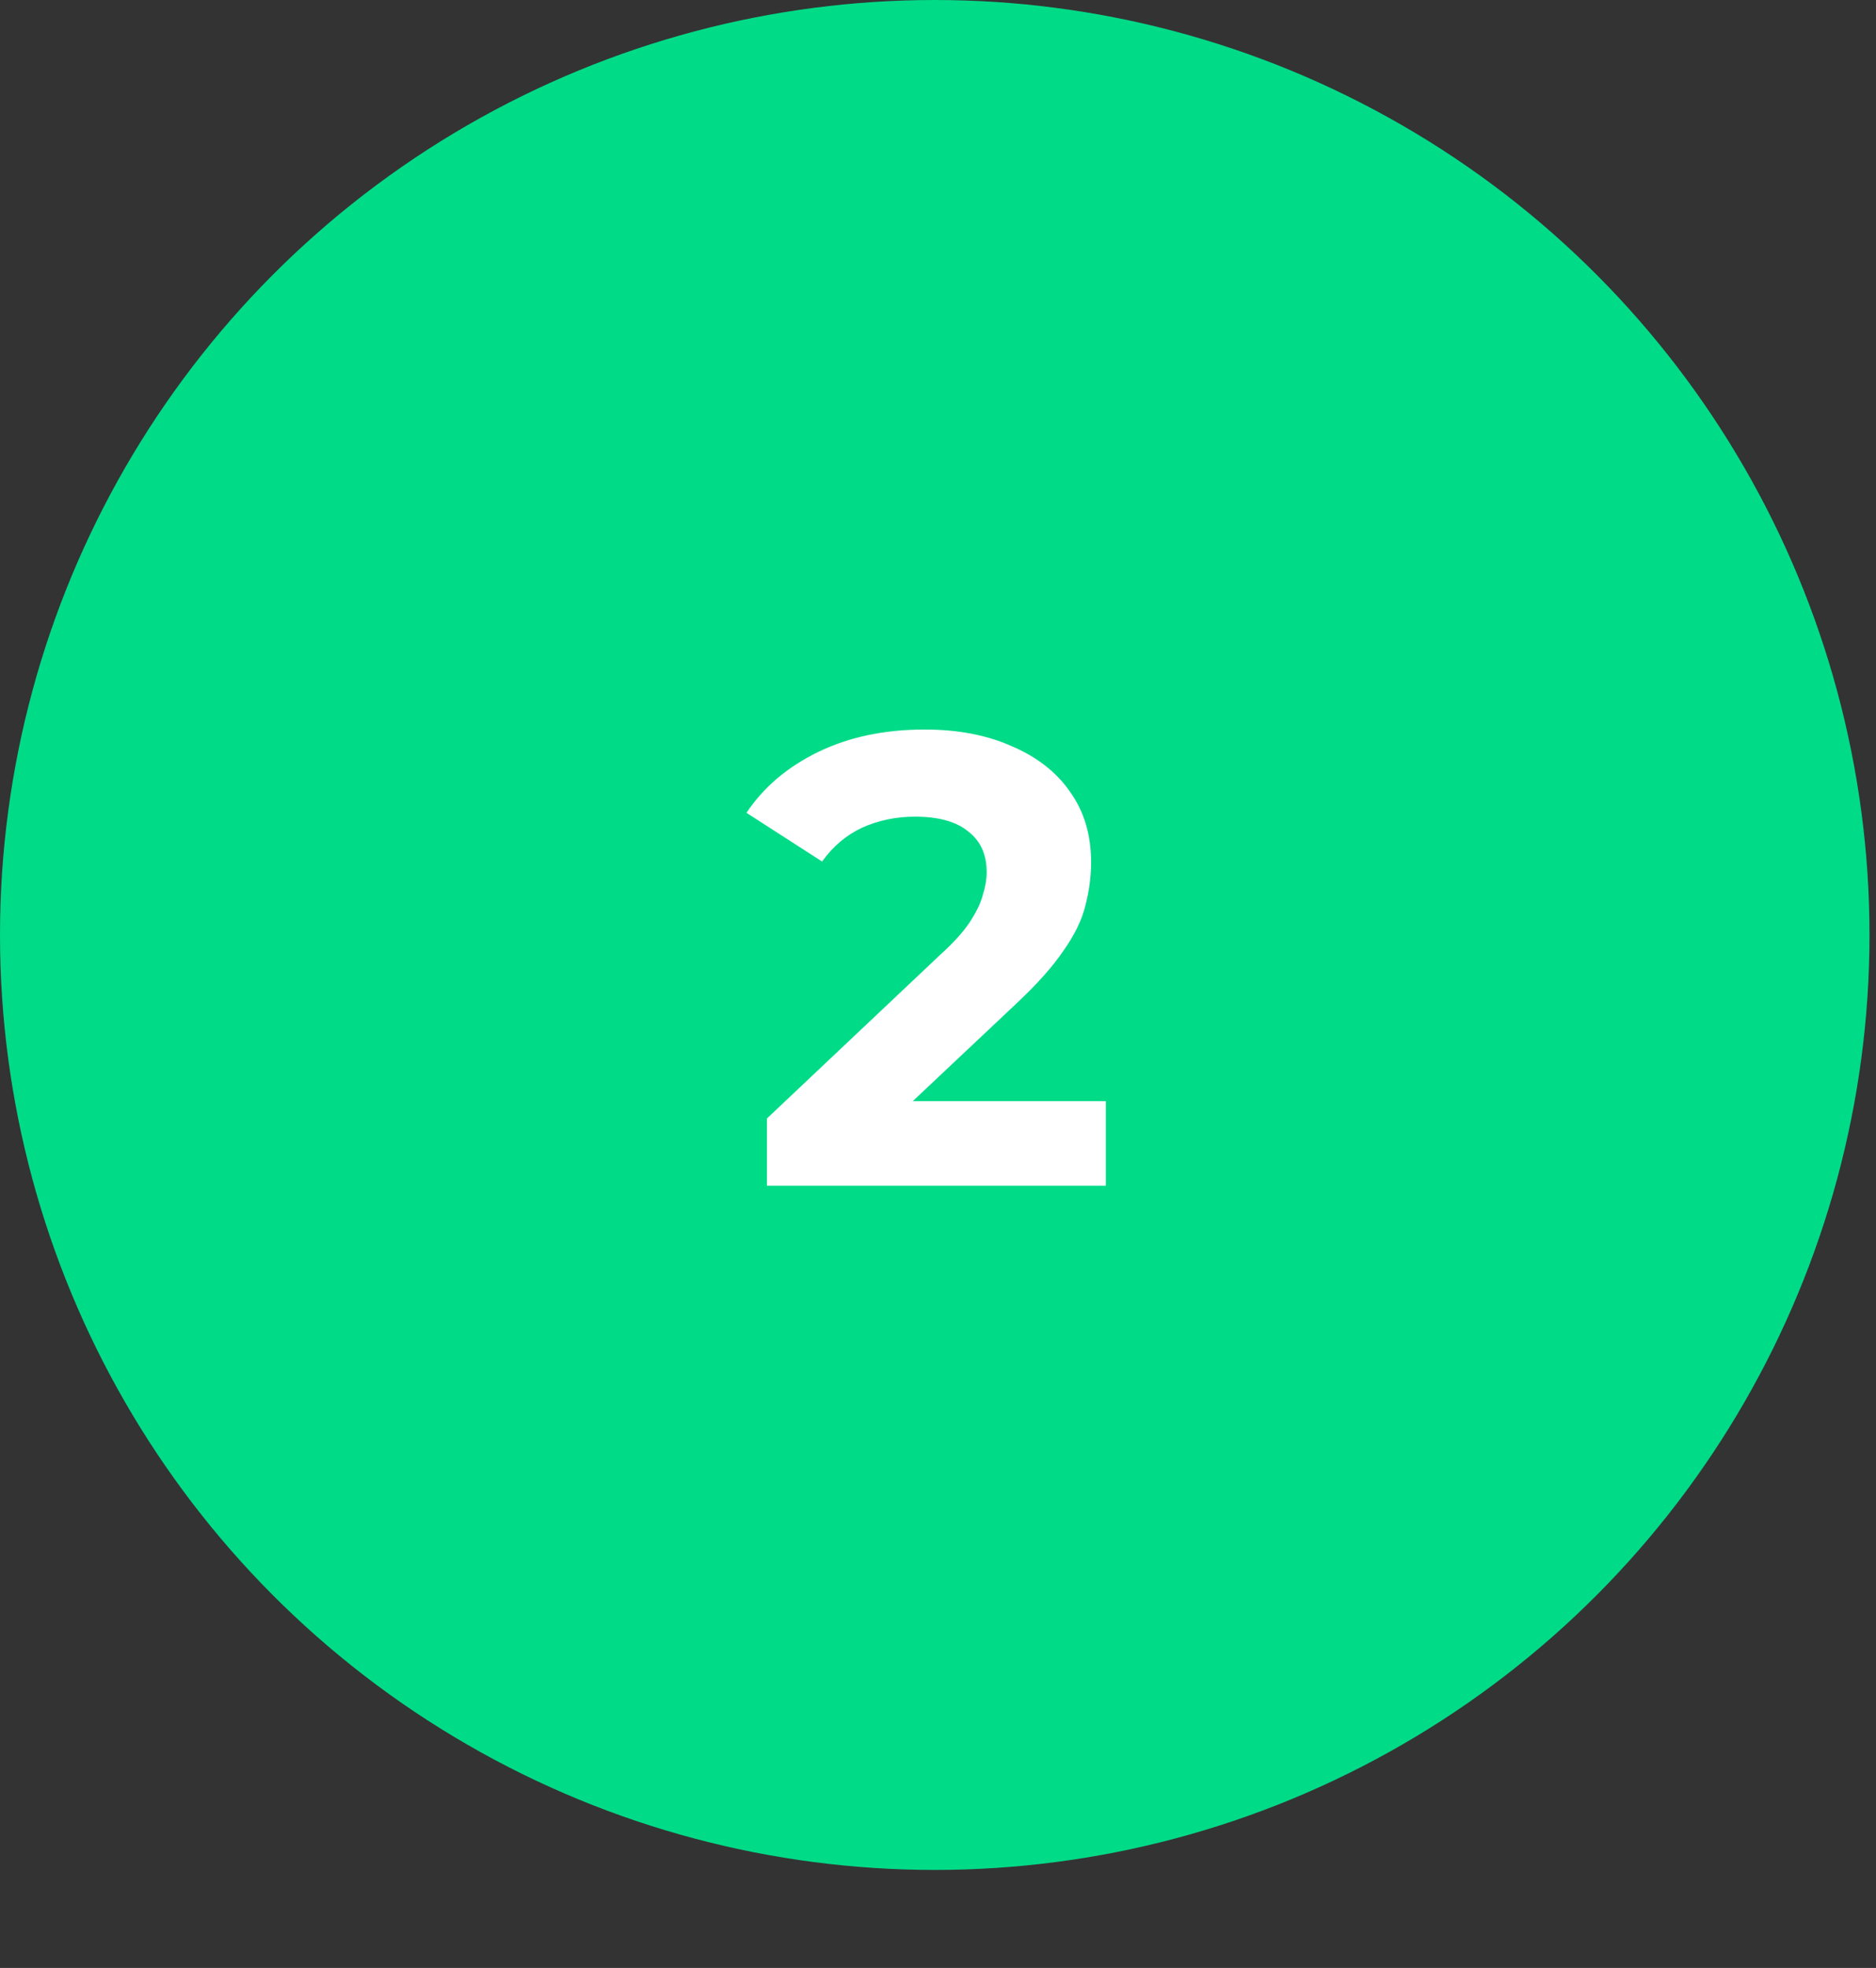
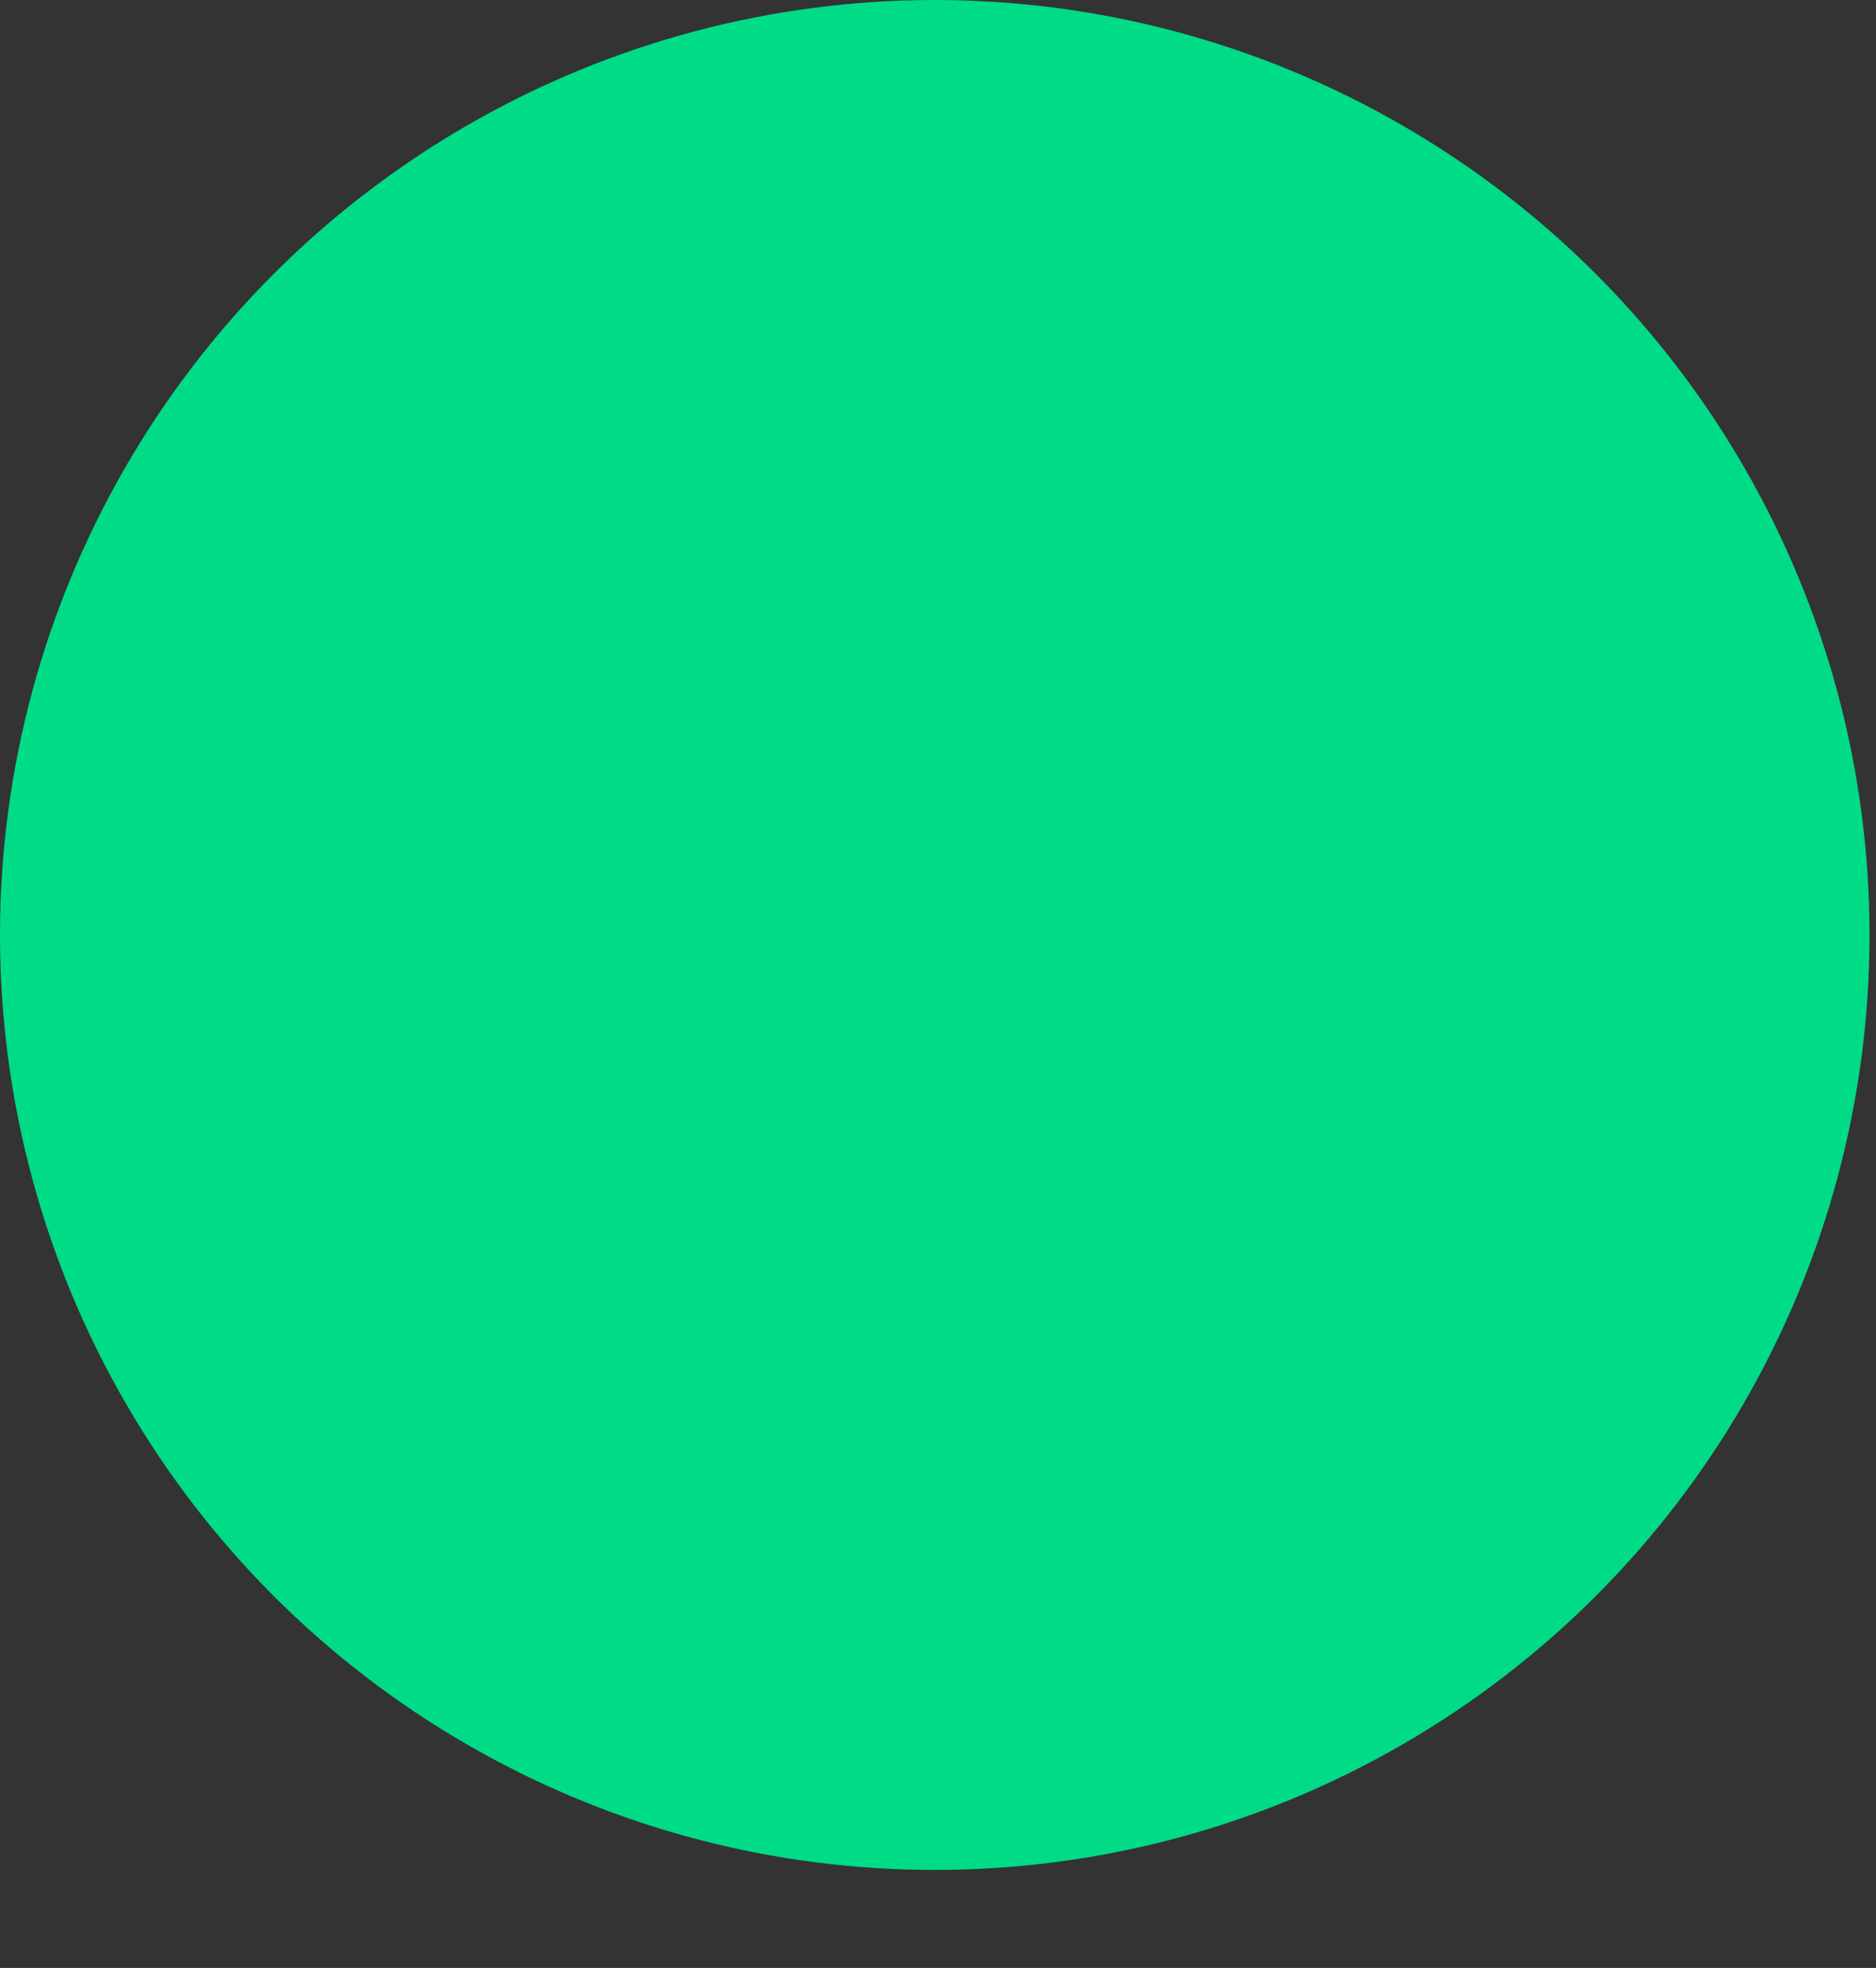
<svg xmlns="http://www.w3.org/2000/svg" width="41" height="43" viewBox="0 0 41 43" fill="none">
  <rect x="0" y="0" width="41" height="43" fill="#333333" stroke="none" />
  <circle cx="20.429" cy="20.429" r="19.429" fill="#00DB88" stroke="#00DB88" stroke-width="2" />
-   <path d="M16.762 25.908V24.438L20.542 20.868C20.841 20.598 21.06 20.355 21.2 20.14C21.34 19.925 21.434 19.73 21.48 19.552C21.536 19.375 21.564 19.212 21.564 19.062C21.564 18.67 21.429 18.372 21.158 18.166C20.897 17.951 20.51 17.844 19.996 17.844C19.586 17.844 19.203 17.924 18.848 18.082C18.503 18.241 18.209 18.488 17.966 18.824L16.314 17.76C16.688 17.2 17.21 16.757 17.882 16.43C18.554 16.104 19.329 15.94 20.206 15.94C20.934 15.94 21.569 16.061 22.11 16.304C22.661 16.538 23.086 16.869 23.384 17.298C23.692 17.727 23.846 18.241 23.846 18.838C23.846 19.155 23.804 19.473 23.72 19.79C23.646 20.098 23.487 20.425 23.244 20.77C23.011 21.116 22.666 21.503 22.208 21.932L19.072 24.886L18.638 24.06H24.168V25.908H16.762Z" fill="white" />
</svg>